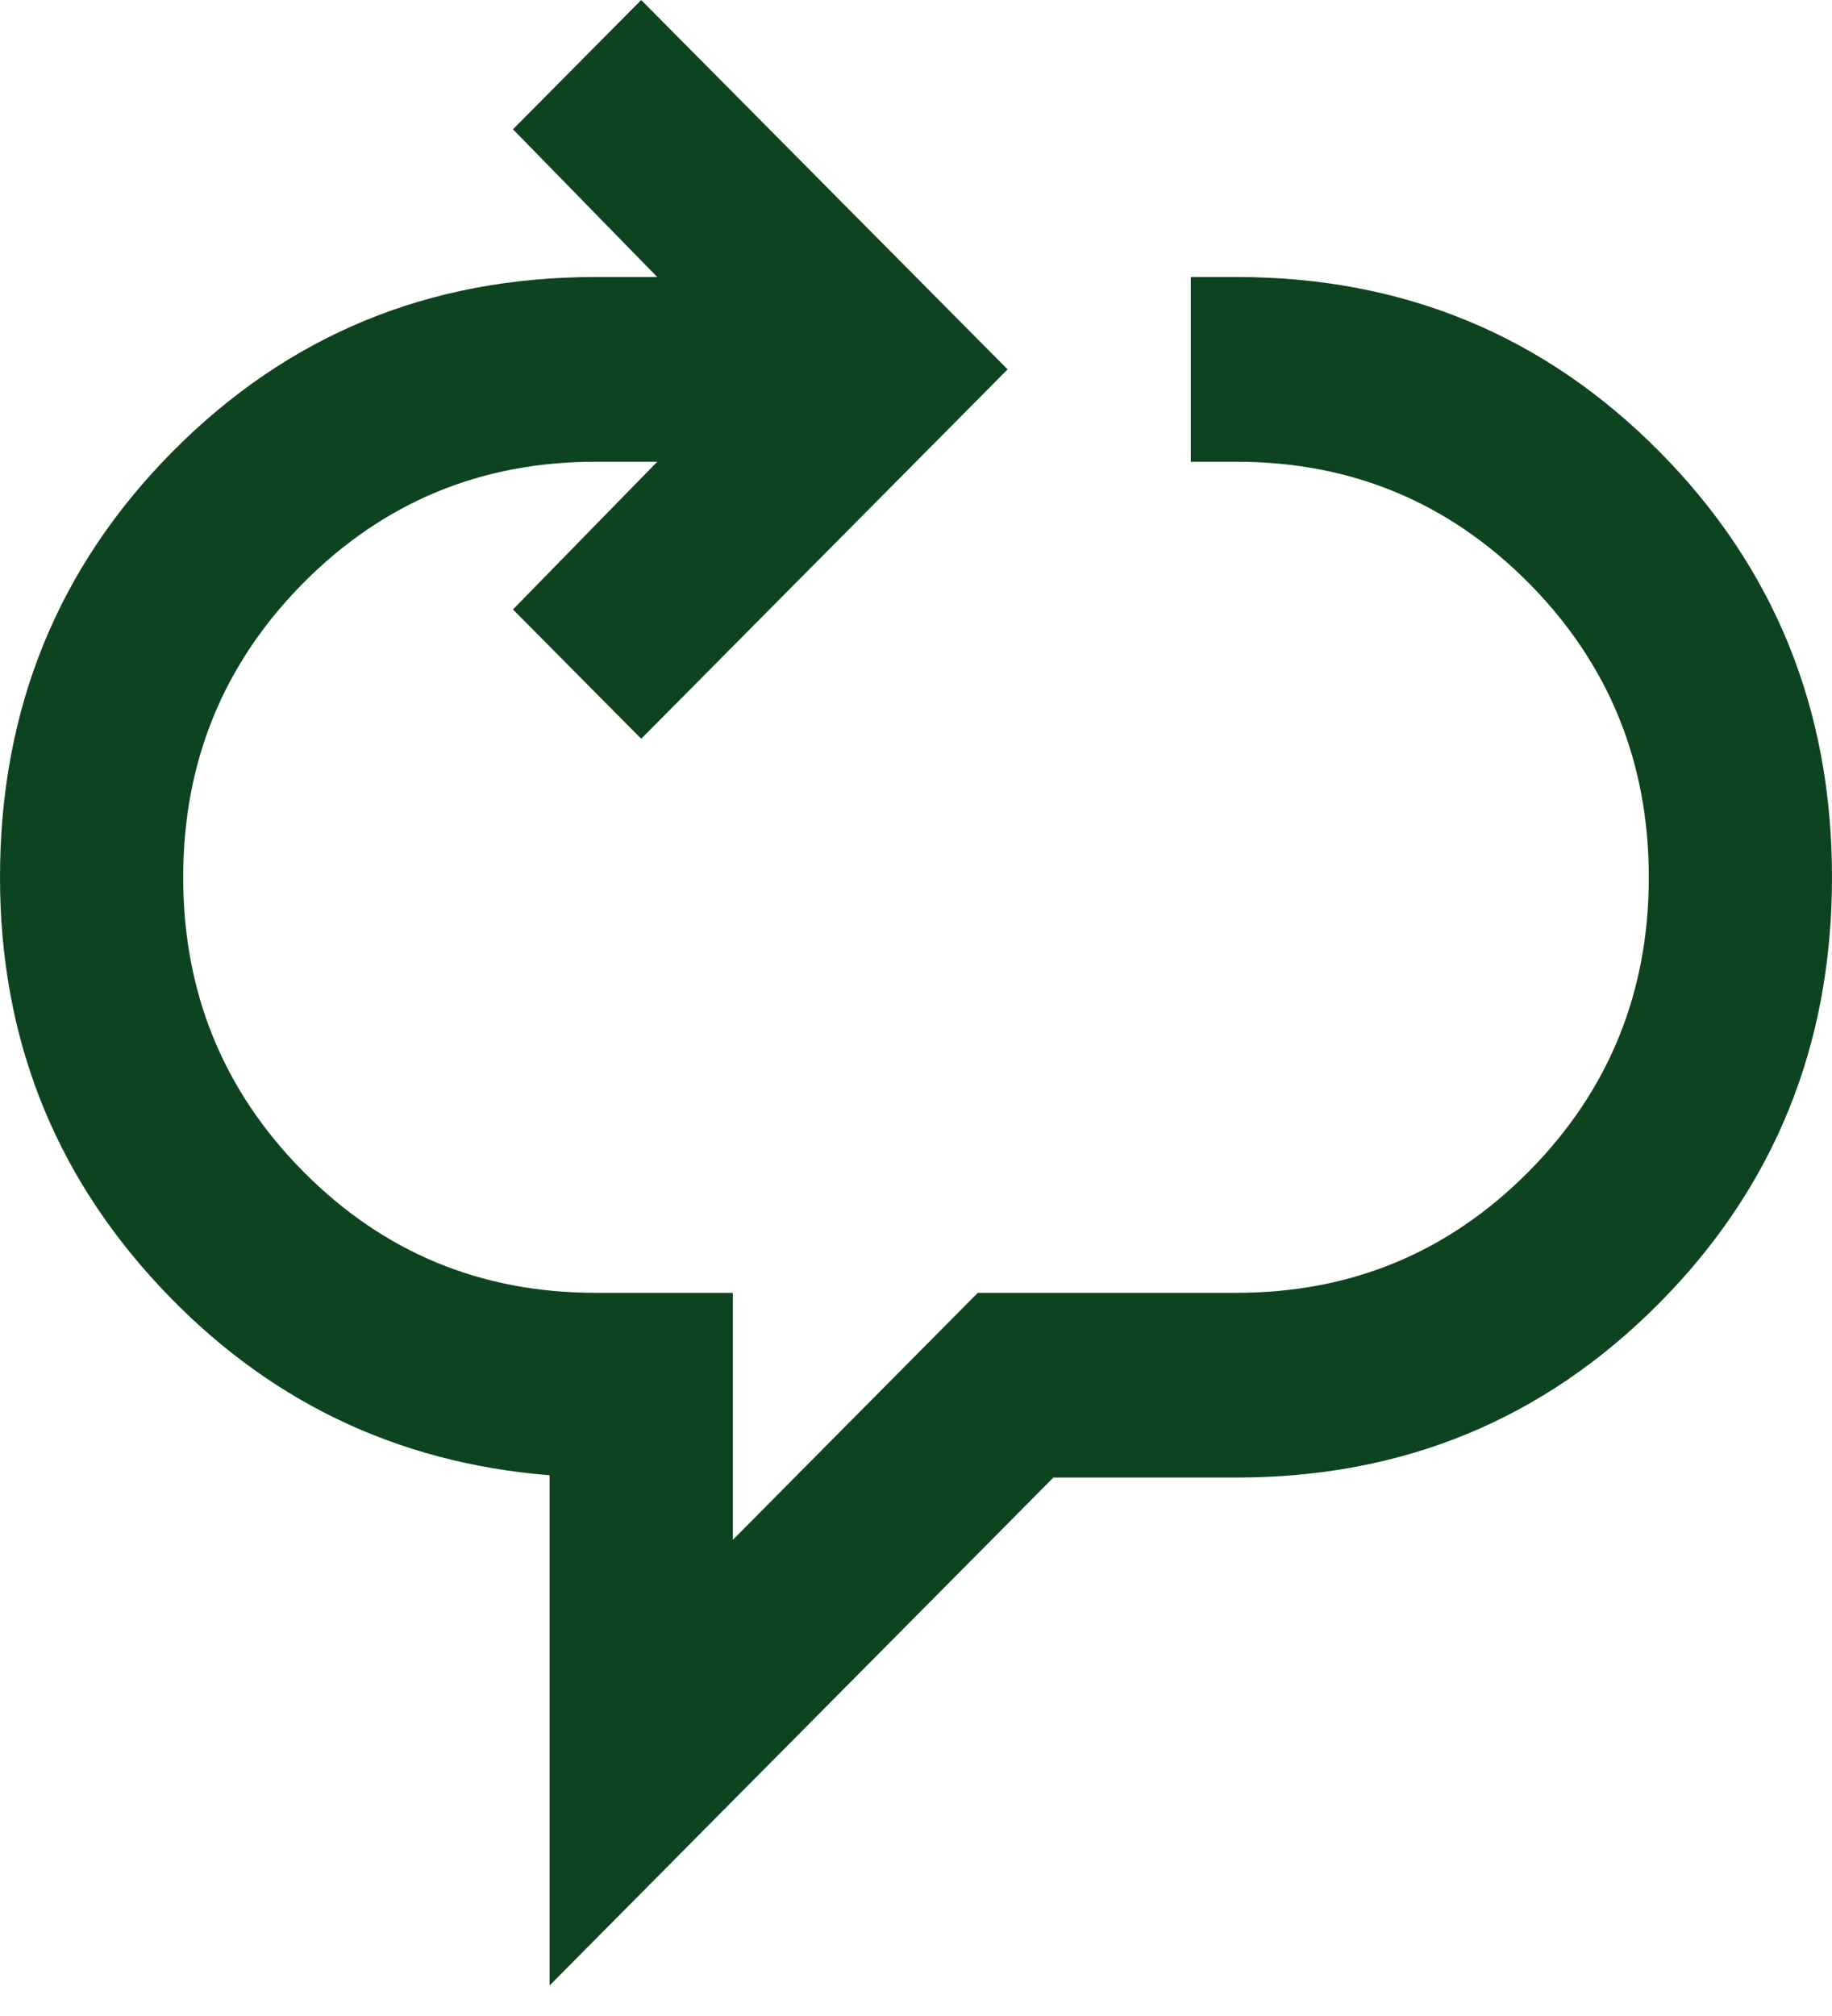
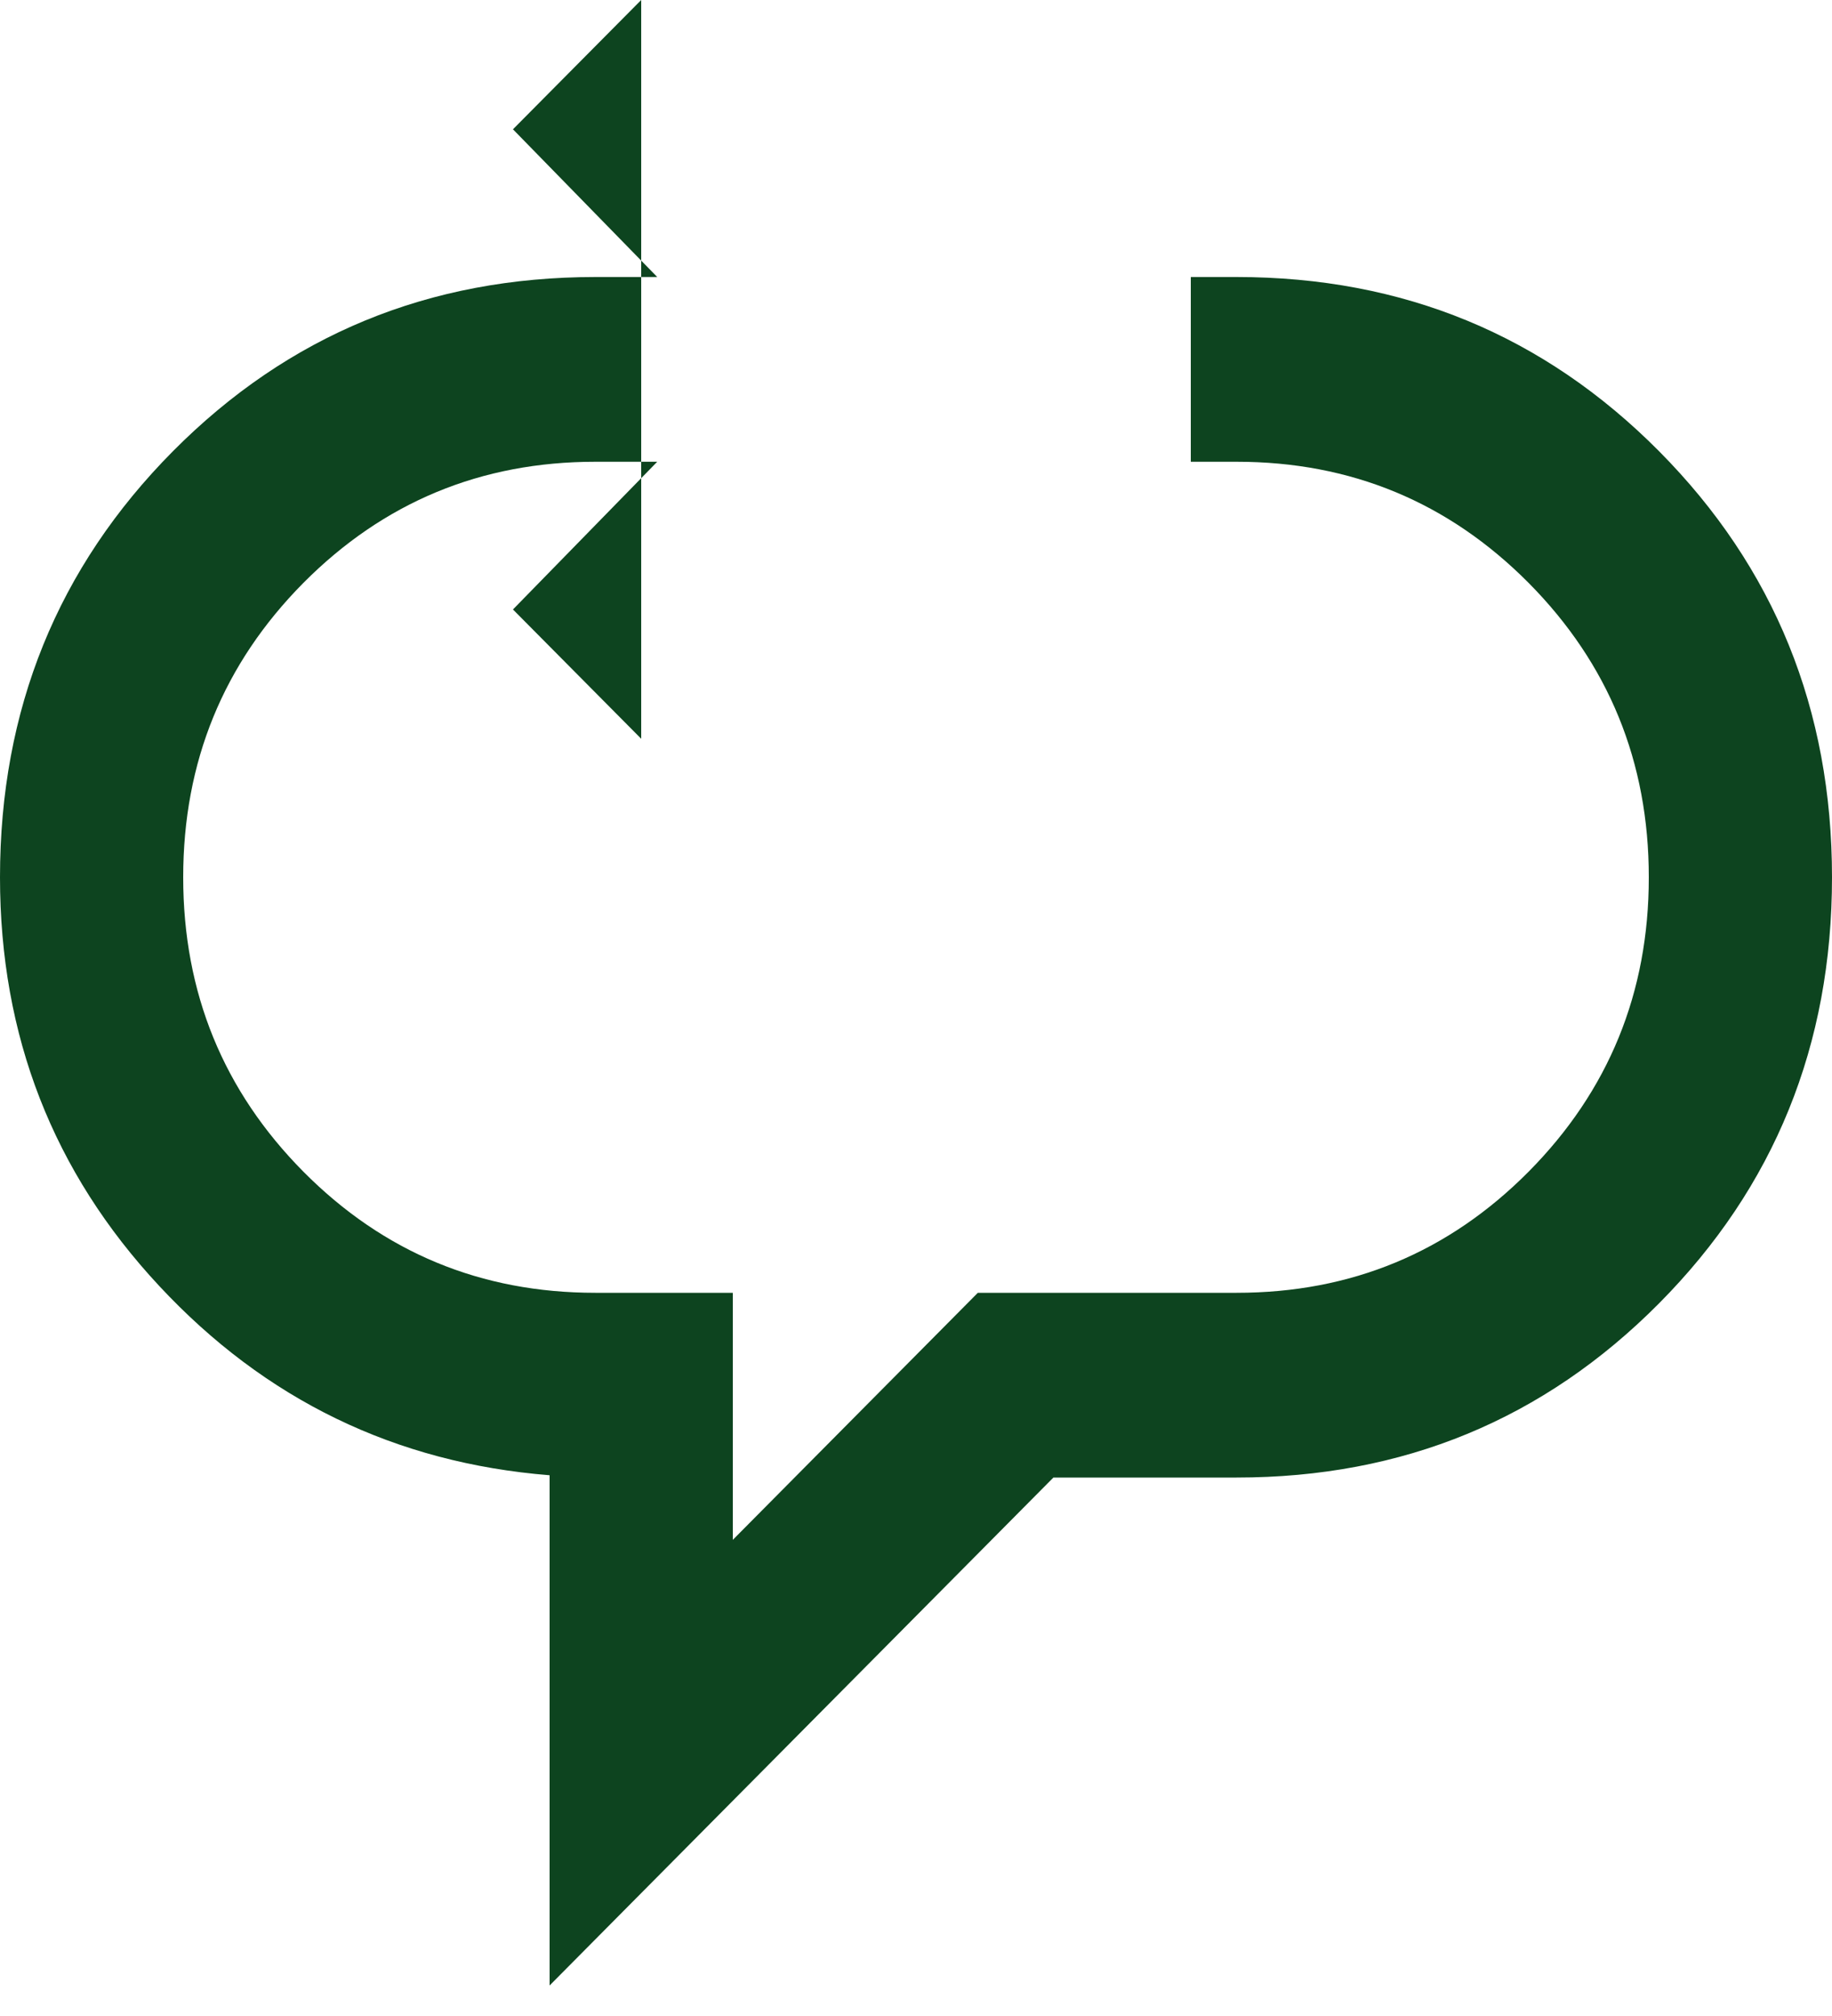
<svg xmlns="http://www.w3.org/2000/svg" width="20" height="22" viewBox="0 0 20 22" fill="none">
-   <path d="M6 21.667V16.099C4.317 15.964 2.896 15.276 1.738 14.033C0.579 12.79 0 11.304 0 9.574C0 7.743 0.629 6.193 1.887 4.925C3.146 3.657 4.683 3.023 6.5 3.023H7.175L5.6 1.411L7 0L11 4.031L7 8.062L5.6 6.651L7.175 5.039H6.5C5.25 5.039 4.188 5.48 3.312 6.361C2.438 7.243 2 8.314 2 9.574C2 10.833 2.438 11.904 3.312 12.786C4.188 13.668 5.25 14.108 6.5 14.108H8V16.804L10.675 14.108H13.5C14.75 14.108 15.812 13.668 16.688 12.786C17.562 11.904 18 10.833 18 9.574C18 8.314 17.562 7.243 16.688 6.361C15.812 5.48 14.75 5.039 13.5 5.039H13V3.023H13.5C15.317 3.023 16.854 3.657 18.113 4.925C19.371 6.193 20 7.743 20 9.574C20 11.404 19.371 12.954 18.113 14.222C16.854 15.49 15.317 16.124 13.5 16.124H11.5L6 21.667Z" fill="#0D441F" />
+   <path d="M6 21.667V16.099C4.317 15.964 2.896 15.276 1.738 14.033C0.579 12.79 0 11.304 0 9.574C0 7.743 0.629 6.193 1.887 4.925C3.146 3.657 4.683 3.023 6.5 3.023H7.175L5.6 1.411L7 0L7 8.062L5.6 6.651L7.175 5.039H6.5C5.25 5.039 4.188 5.48 3.312 6.361C2.438 7.243 2 8.314 2 9.574C2 10.833 2.438 11.904 3.312 12.786C4.188 13.668 5.25 14.108 6.5 14.108H8V16.804L10.675 14.108H13.5C14.75 14.108 15.812 13.668 16.688 12.786C17.562 11.904 18 10.833 18 9.574C18 8.314 17.562 7.243 16.688 6.361C15.812 5.48 14.75 5.039 13.5 5.039H13V3.023H13.5C15.317 3.023 16.854 3.657 18.113 4.925C19.371 6.193 20 7.743 20 9.574C20 11.404 19.371 12.954 18.113 14.222C16.854 15.49 15.317 16.124 13.5 16.124H11.5L6 21.667Z" fill="#0D441F" />
</svg>